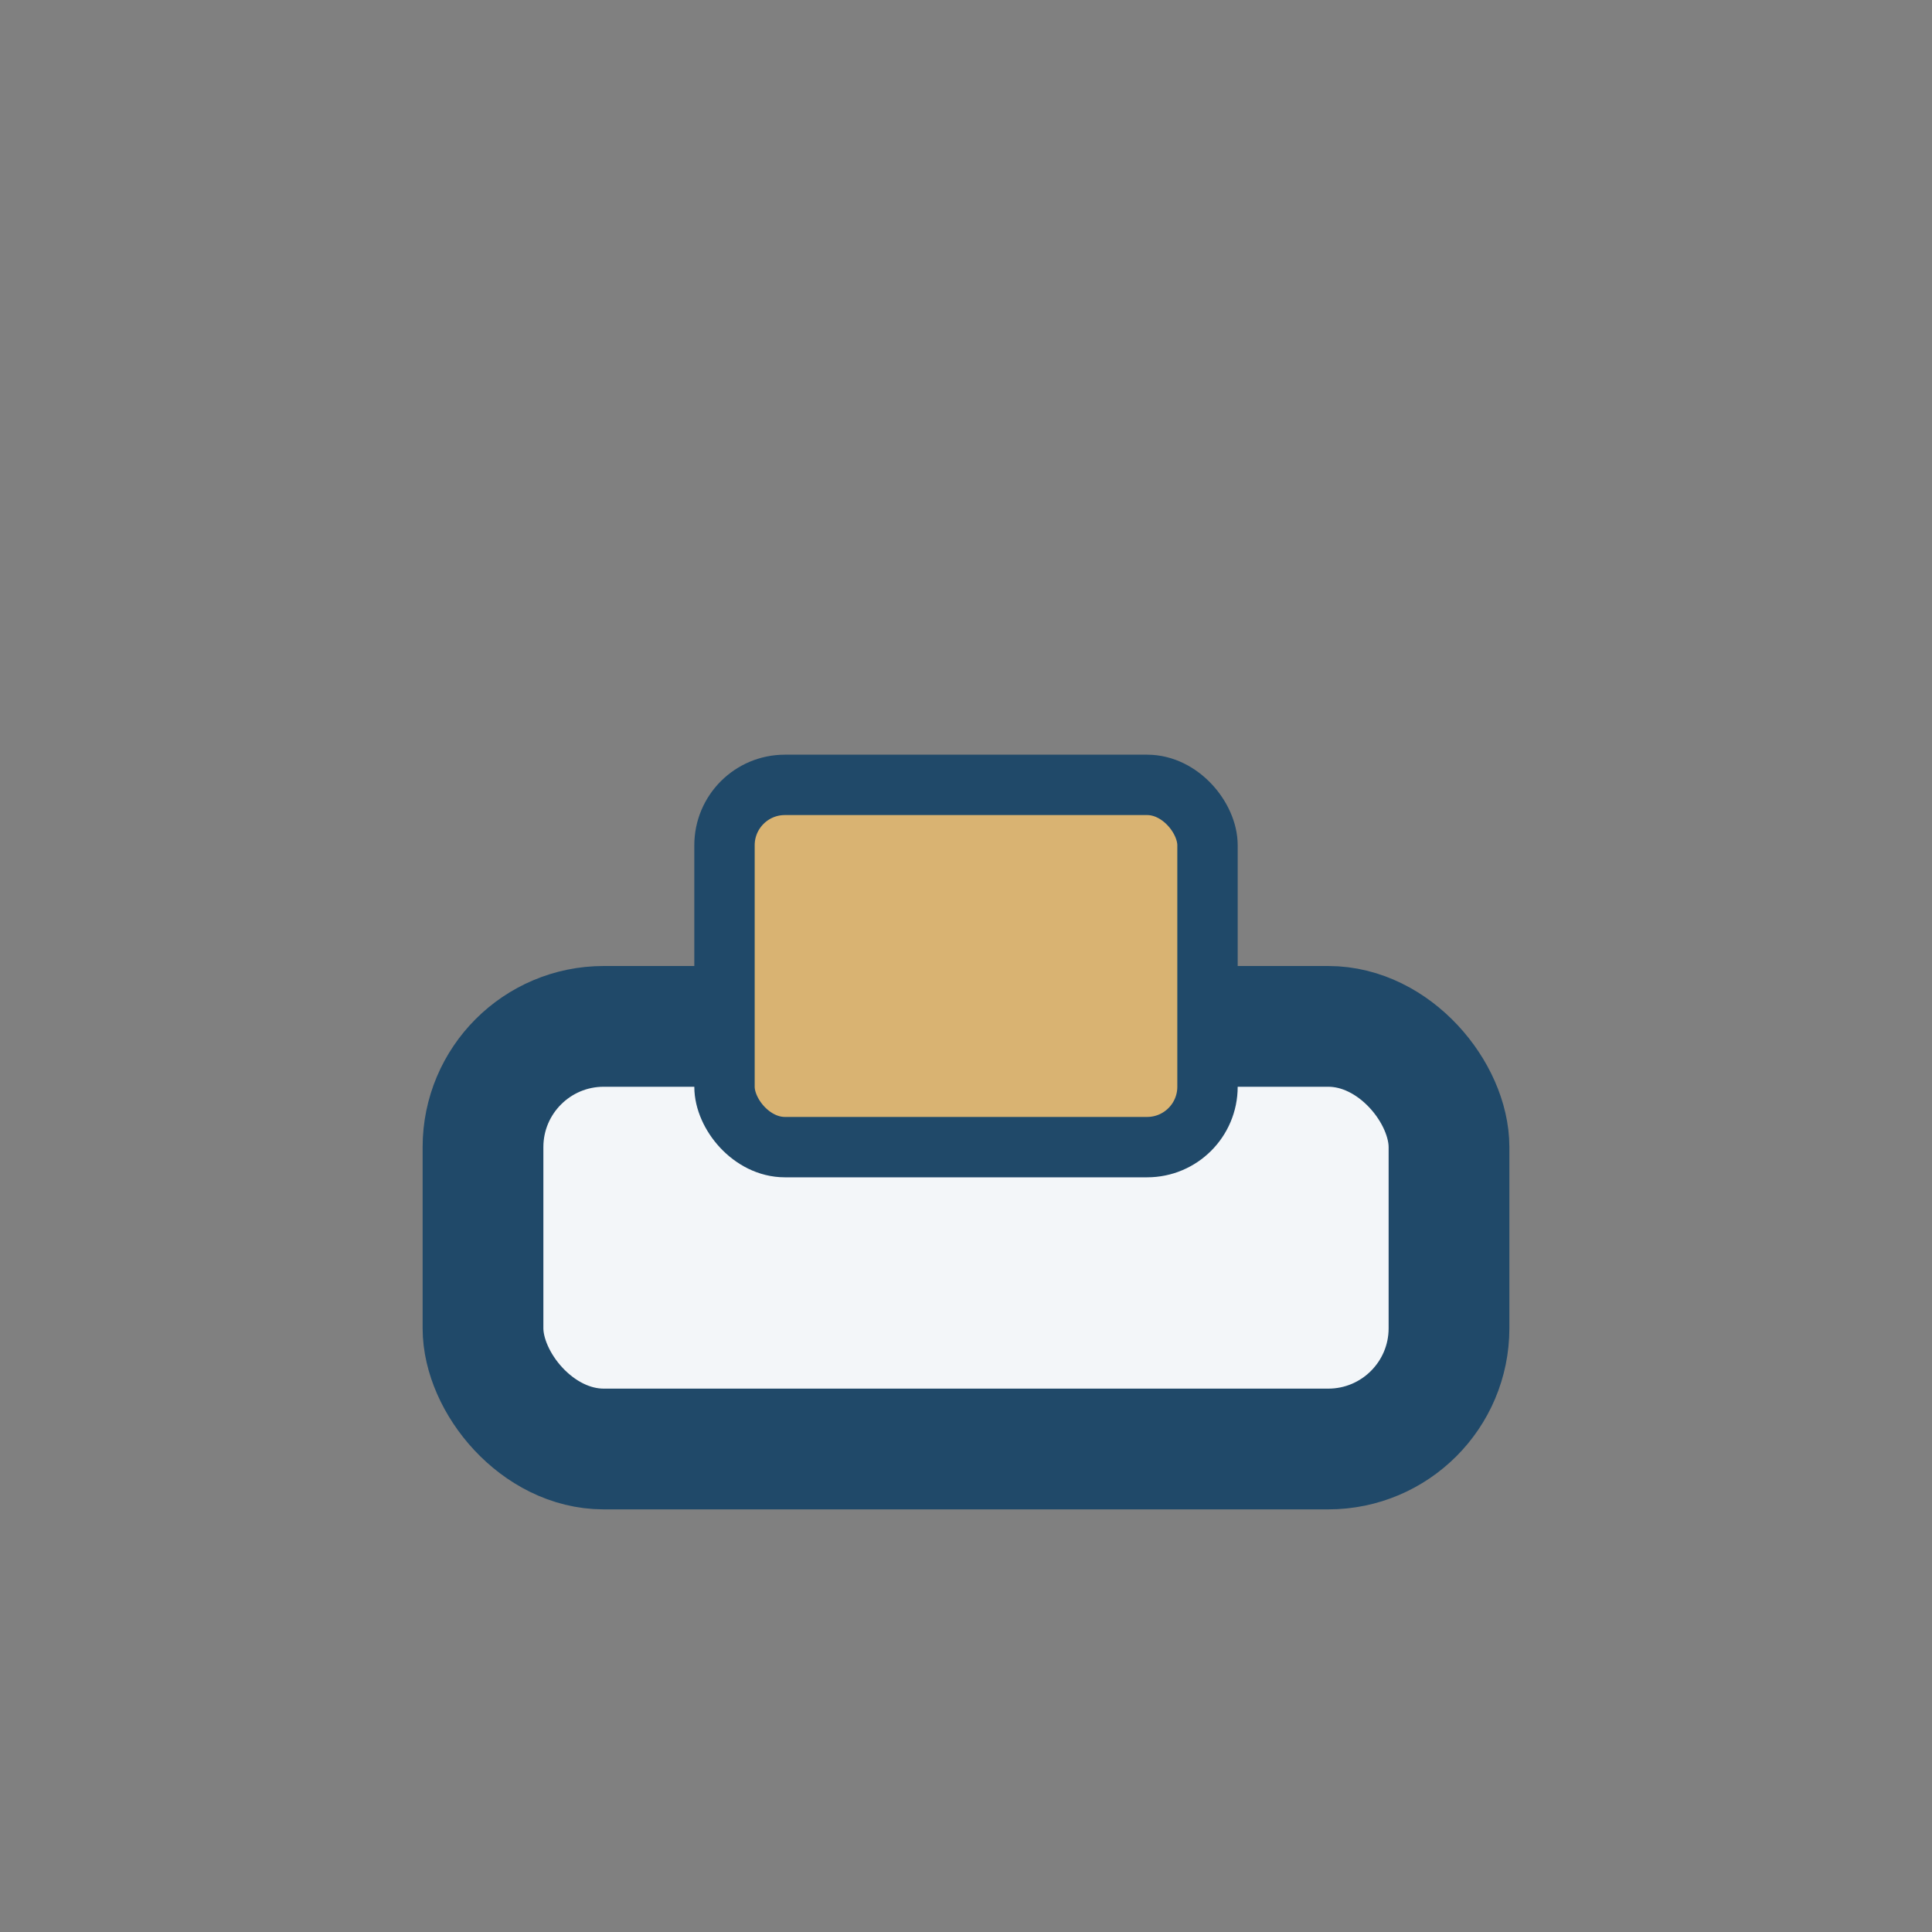
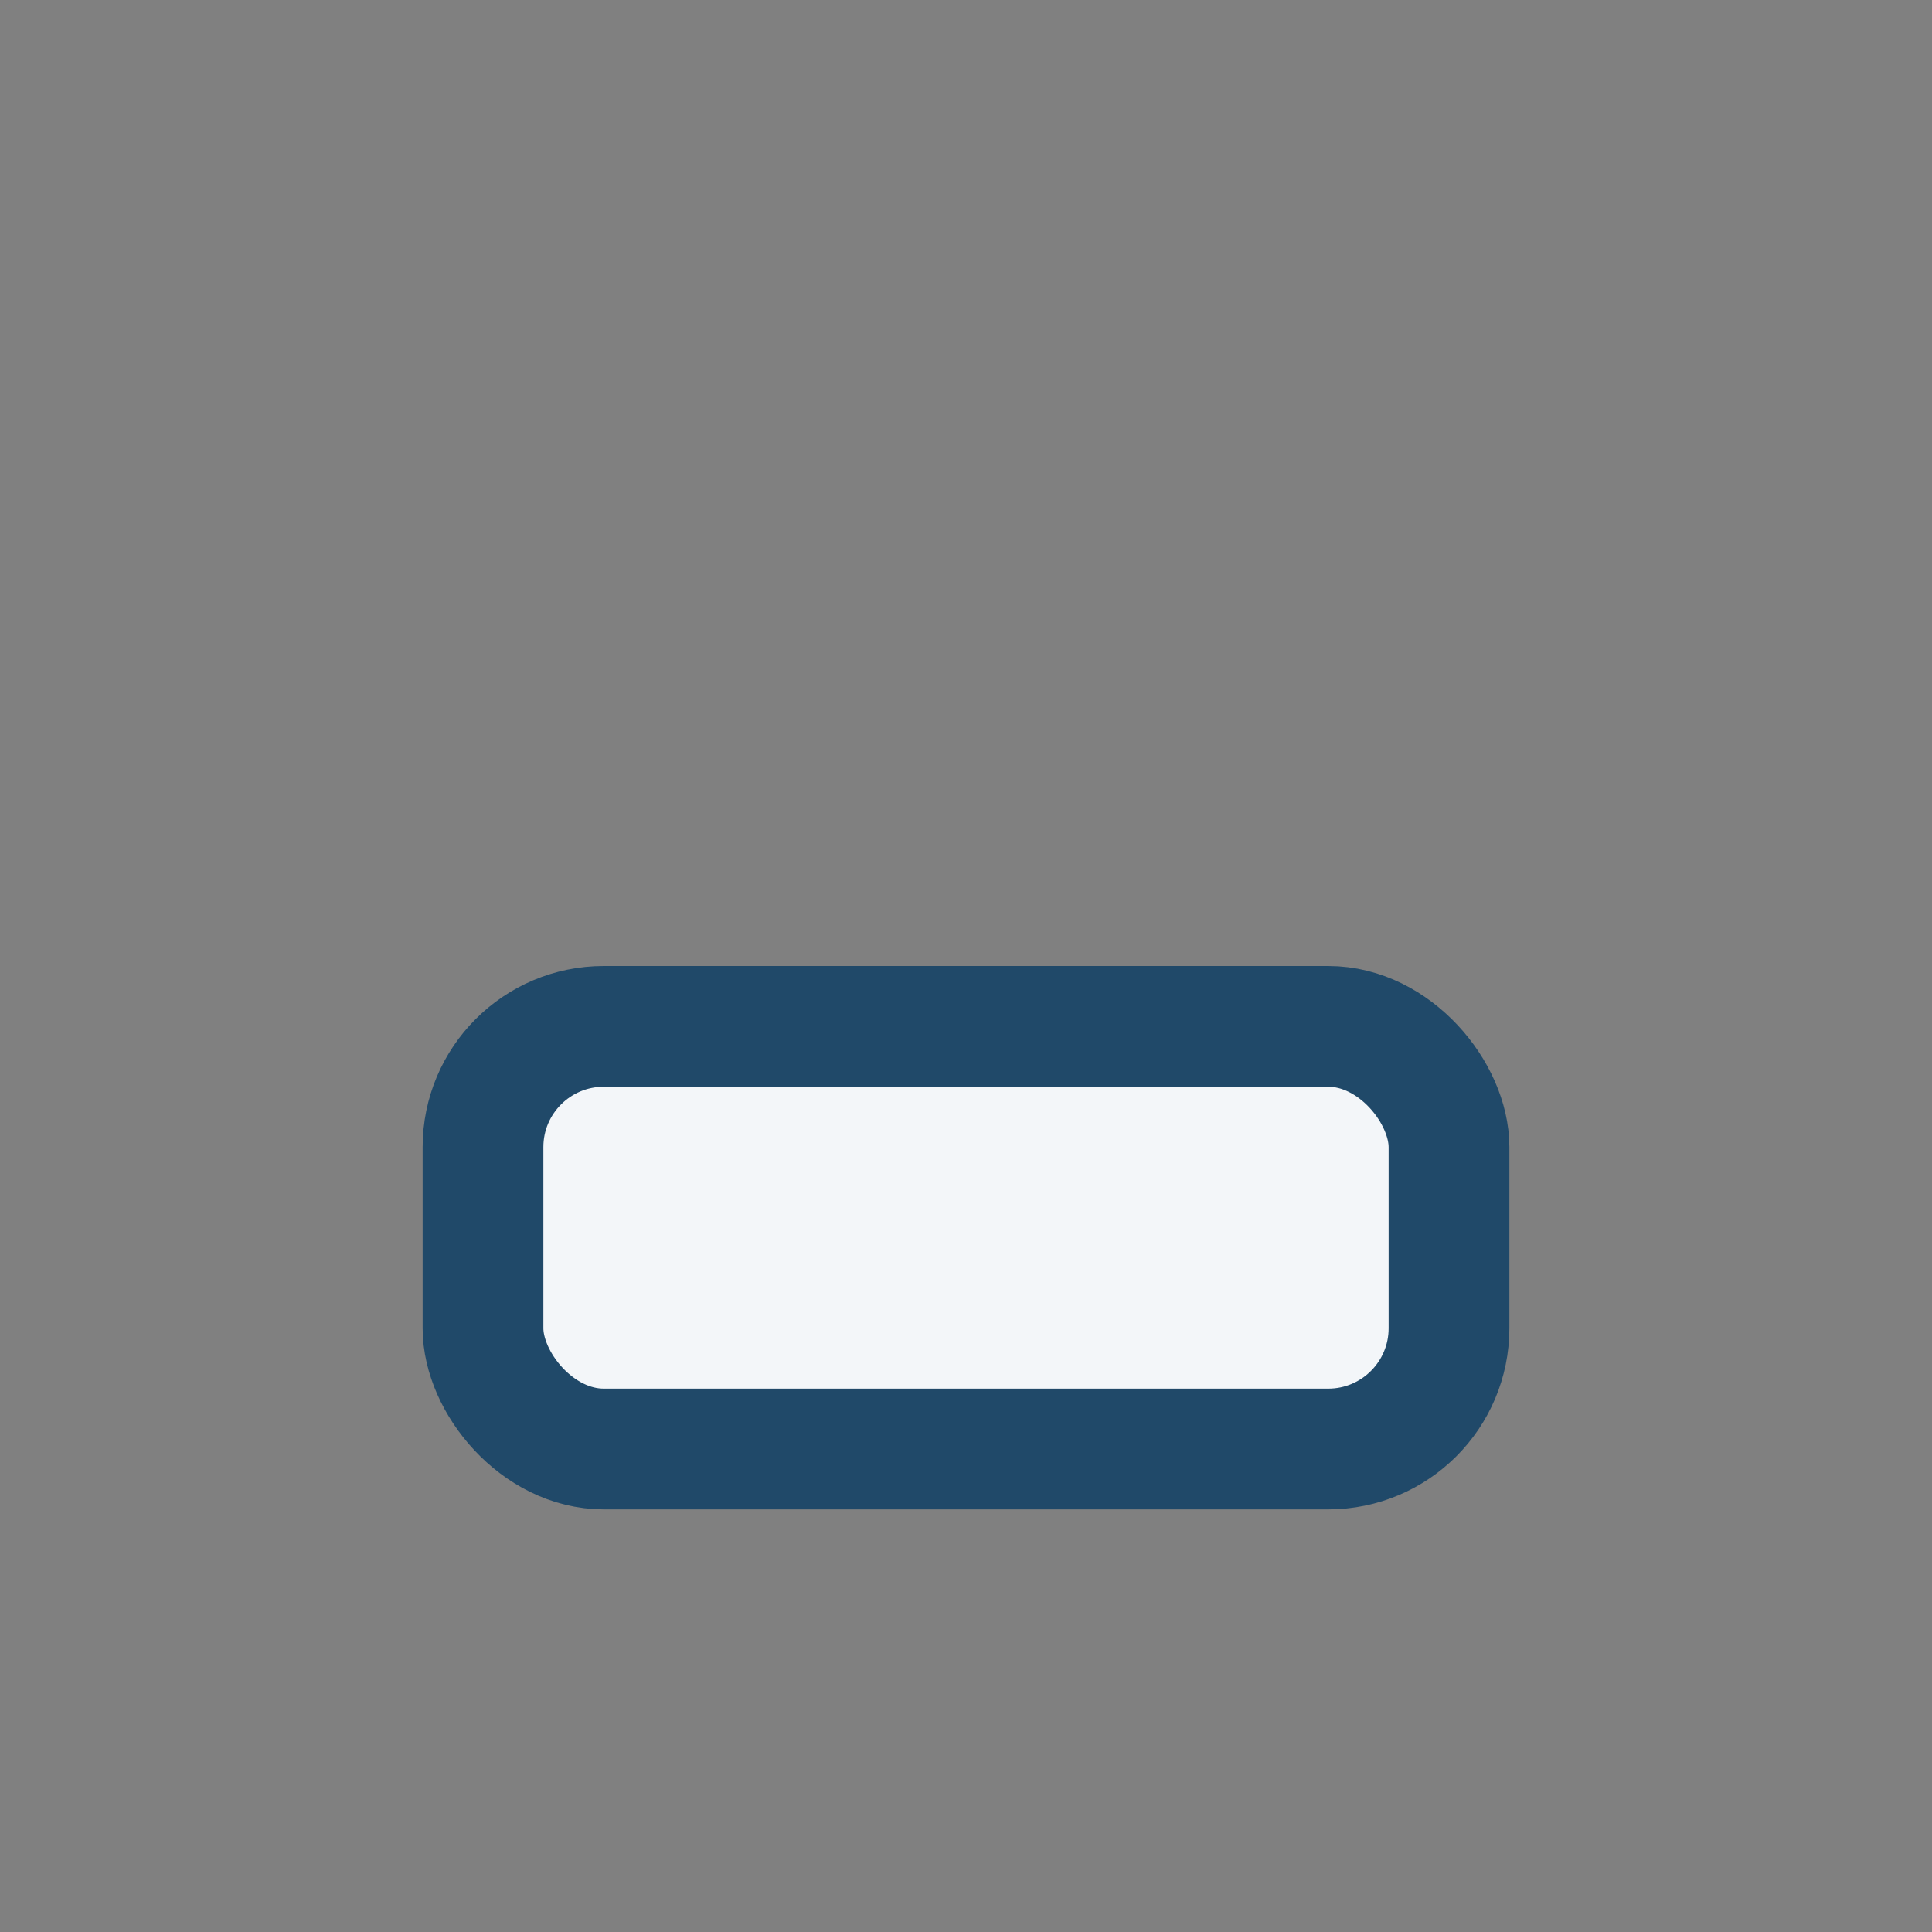
<svg xmlns="http://www.w3.org/2000/svg" width="32" height="32" viewBox="0 0 32 32">
  <rect x="0" y="0" width="32" height="32" fill="#808080" stroke="none" />
  <rect x="8" y="17" width="16" height="7" rx="2" fill="#F3F6F9" stroke="#204969" stroke-width="2" />
-   <rect x="12" y="13" width="8" height="6" rx="1" fill="#D9B372" stroke="#204969" />
</svg>